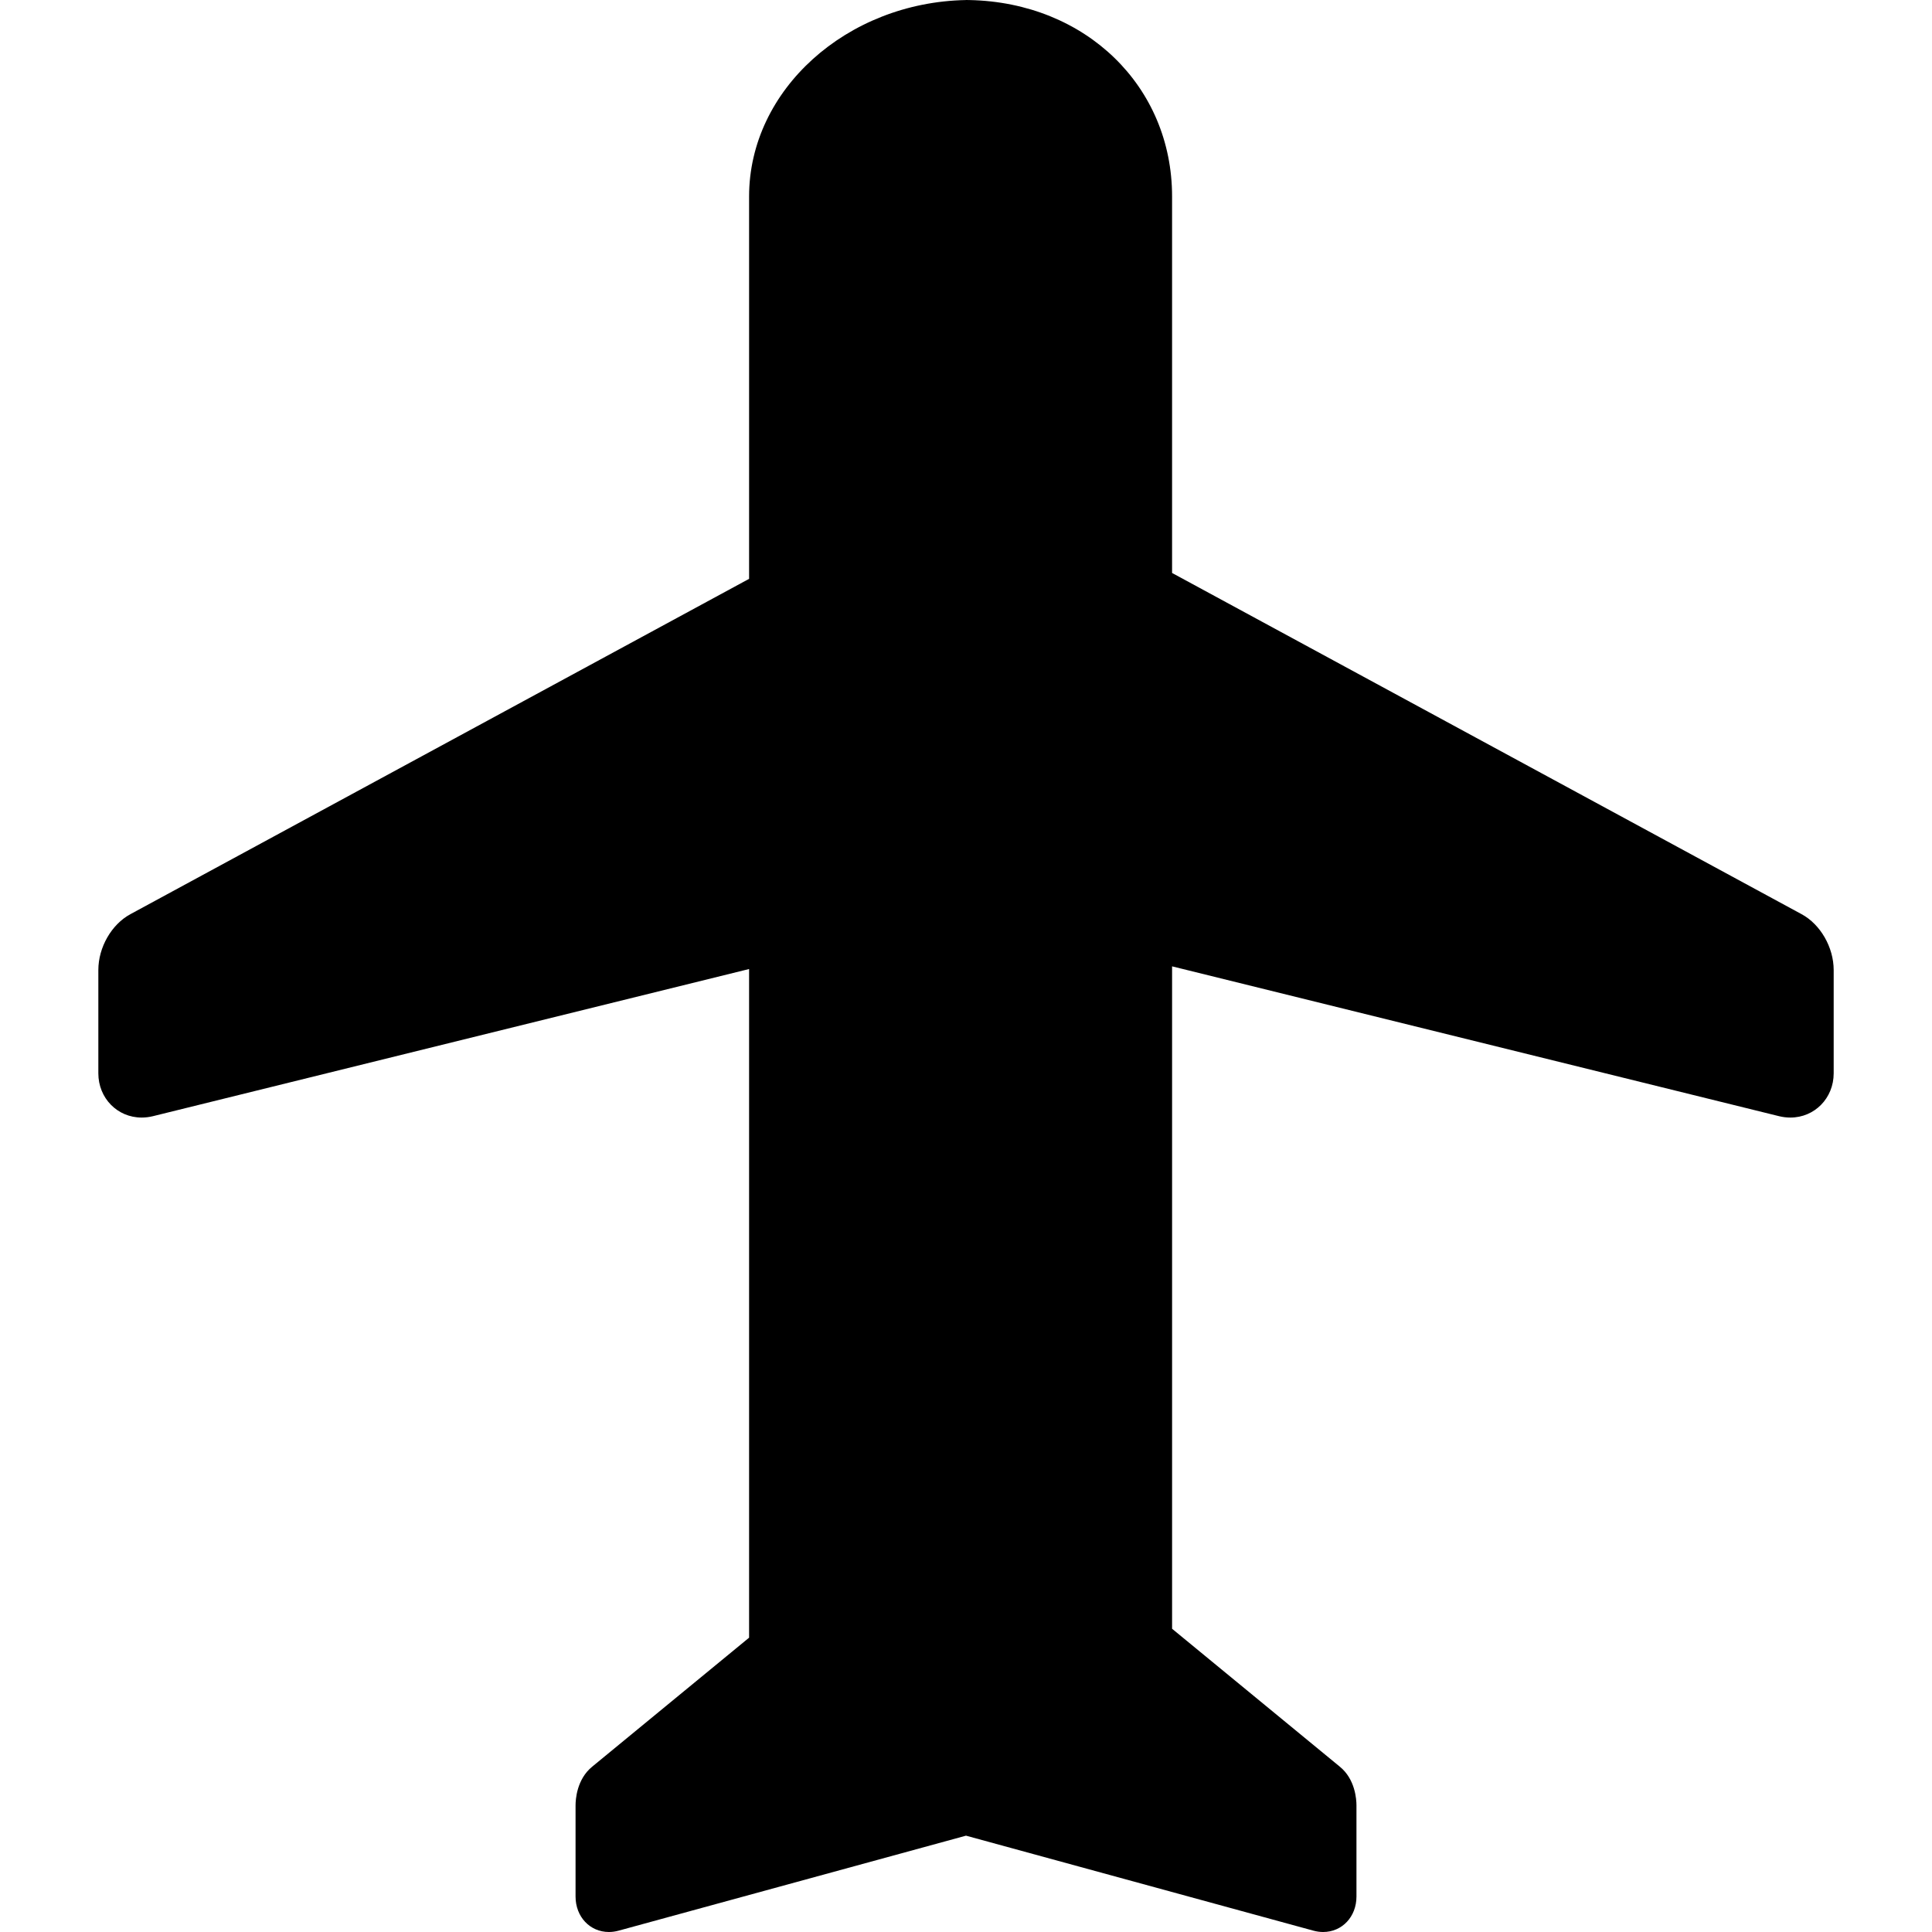
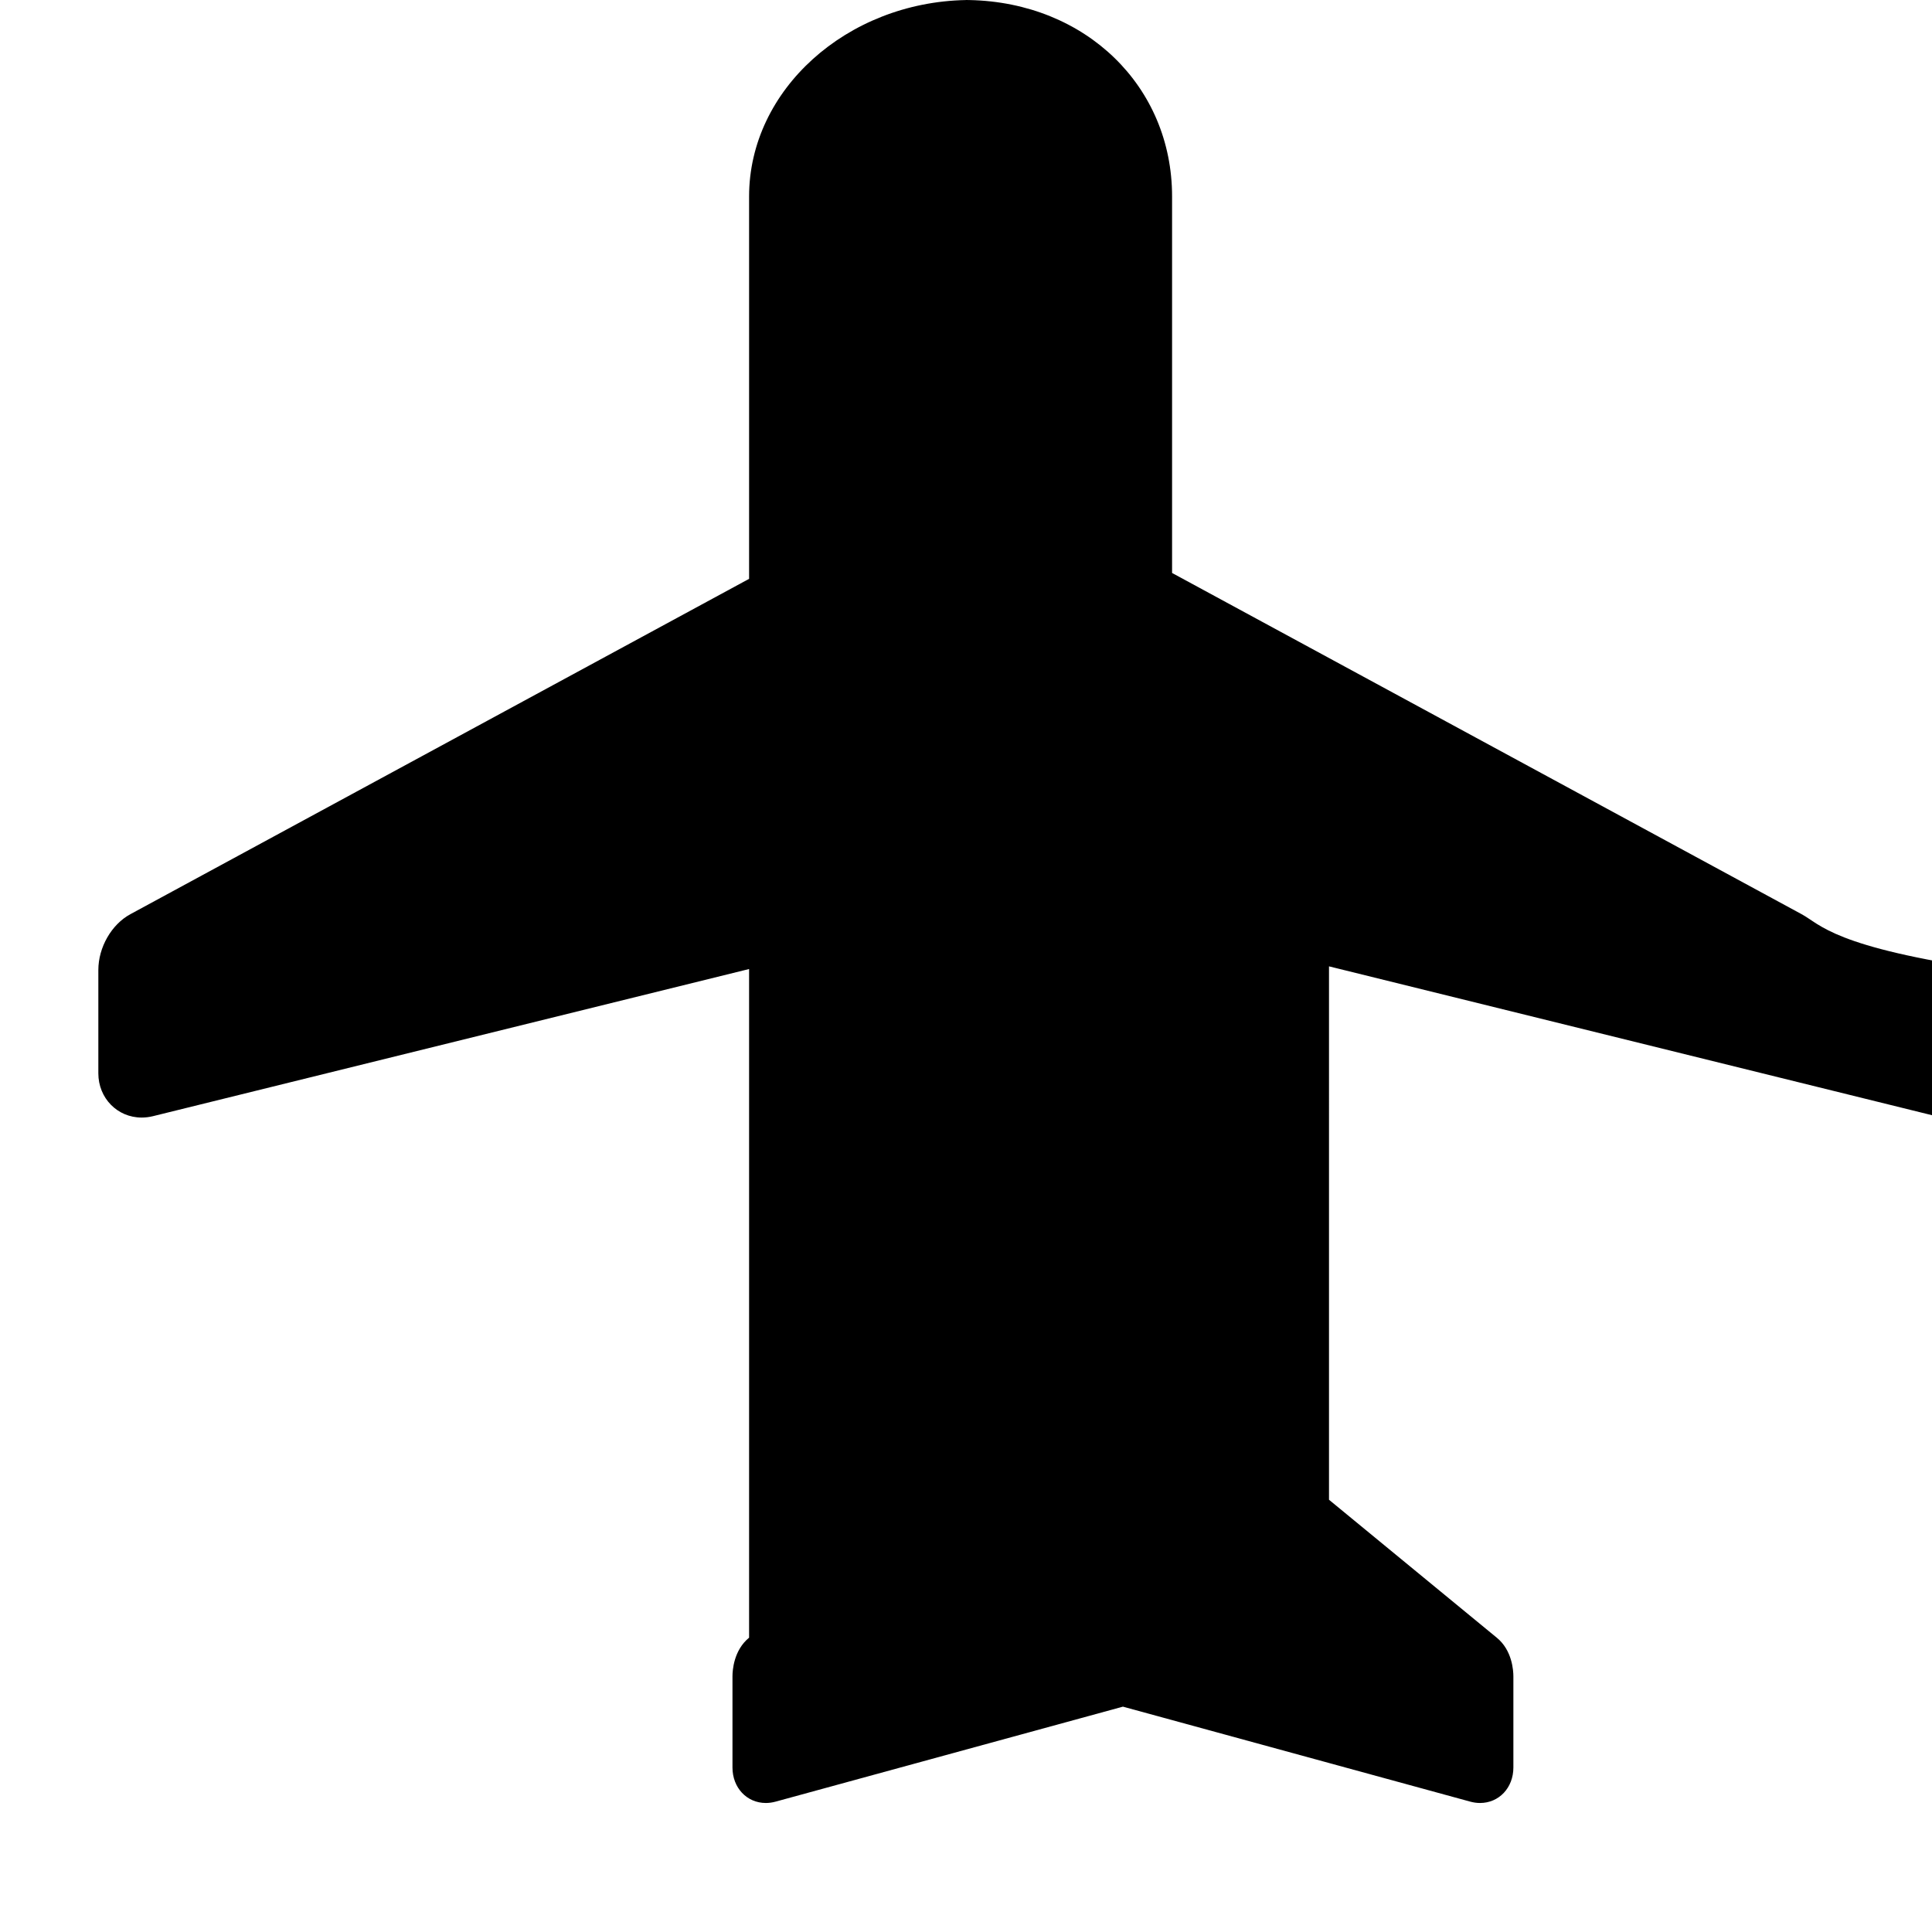
<svg xmlns="http://www.w3.org/2000/svg" fill="#000000" height="800px" width="800px" version="1.1" id="Capa_1" viewBox="0 0 178.133 178.133" xml:space="preserve">
-   <path d="M166.113,84.29l-58.046-31.462V18.11c0-10.138-7.94-17.885-18.68-18.105L89.067,0v0.004c-11,0.201-20,8.29-20,18.106v35.26  L12.022,84.289c-1.74,0.941-2.955,3.06-2.955,5.15v9.523c0,2.287,1.754,4.079,3.994,4.079c0.347,0,0.699-0.043,1.048-0.129  l54.958-13.566v61.65l-14.468,11.895c-1.422,1.163-1.532,3.025-1.532,3.569v8.402c0,1.865,1.323,3.271,3.077,3.271  c0.295,0,0.595-0.042,0.894-0.123l32.029-8.759l32.031,8.759c0.297,0.081,0.598,0.123,0.893,0.123c1.754,0,3.077-1.406,3.077-3.271  v-8.402c0-0.543-0.11-2.406-1.527-3.564l-15.473-12.722V89.099l55.961,13.814c0.346,0.085,0.698,0.128,1.045,0.128  c2.239,0,3.994-1.792,3.994-4.079v-9.523C169.067,87.349,167.851,85.23,166.113,84.29z" />
+   <path d="M166.113,84.29l-58.046-31.462V18.11c0-10.138-7.94-17.885-18.68-18.105L89.067,0v0.004c-11,0.201-20,8.29-20,18.106v35.26  L12.022,84.289c-1.74,0.941-2.955,3.06-2.955,5.15v9.523c0,2.287,1.754,4.079,3.994,4.079c0.347,0,0.699-0.043,1.048-0.129  l54.958-13.566v61.65c-1.422,1.163-1.532,3.025-1.532,3.569v8.402c0,1.865,1.323,3.271,3.077,3.271  c0.295,0,0.595-0.042,0.894-0.123l32.029-8.759l32.031,8.759c0.297,0.081,0.598,0.123,0.893,0.123c1.754,0,3.077-1.406,3.077-3.271  v-8.402c0-0.543-0.11-2.406-1.527-3.564l-15.473-12.722V89.099l55.961,13.814c0.346,0.085,0.698,0.128,1.045,0.128  c2.239,0,3.994-1.792,3.994-4.079v-9.523C169.067,87.349,167.851,85.23,166.113,84.29z" />
</svg>